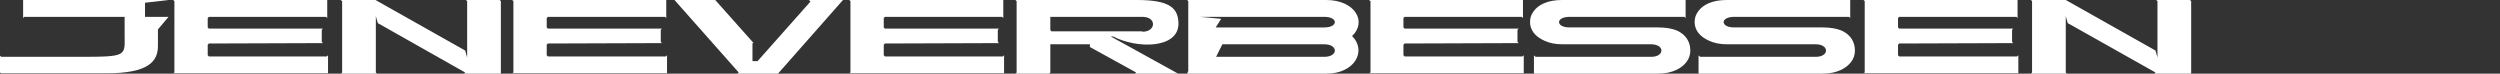
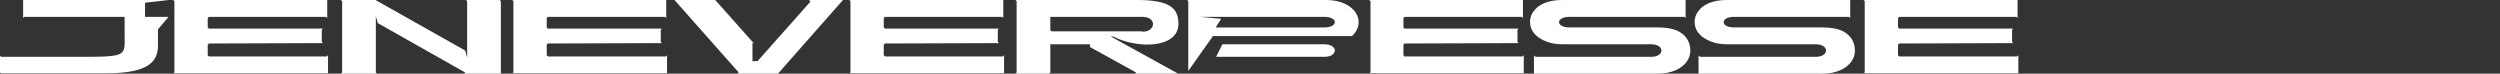
<svg xmlns="http://www.w3.org/2000/svg" version="1.1" id="Layer_1" x="0px" y="0px" viewBox="0 0 637.9 18.8" style="enable-background:new 0 0 637.9 18.8;" xml:space="preserve">
  <rect x="0" y="0" width="637.9" height="18.8" fill="#333333" stroke="none" />
  <style type="text/css">
	.st0{fill:#FFFFFF;}
</style>
  <g>
    <path class="st0" d="M0,18.5v-4.3l0.3,0.3h19.8c12.6,0,11.7-0.2,11.7-5.7V4.3H6.2L5.9,4.6V0h27.4H43l-6,0.7v3.6h6l-2.7,3.2v4.2   c0,3.9-2.3,7-13.1,7H0.3L0,18.5z" />
    <path class="st0" d="M44.5,18.5V0.3L44.2,0h39.3v4.6l-0.3-0.3H53.3L53,4.6V7l0.3,0.3h29.1l-0.3,0.3v3.1l0.3,0.3l-29.1,0.1L53,11.4   v2.7l0.3,0.3h30.1l0.3-0.3v4.6H44.2L44.5,18.5z" />
    <path class="st0" d="M87.3,18.5V0.3L86.9,0h8.9l22.9,12.9l0.5,1.8V0.3L118.9,0h8.6l0.3,0.3v18.5h-9.4l0.3-0.3L96.4,5.9l-0.5-1.8   v14.4l0.3,0.3H87L87.3,18.5z" />
    <path class="st0" d="M131,18.5V0.3L130.7,0H170v4.6l-0.3-0.3h-29.9l-0.3,0.3V7l0.3,0.3h29.1l-0.3,0.3v3.1l0.3,0.3l-29.1,0.1   l-0.3,0.3v2.7l0.3,0.3h30.1l0.3-0.3v4.6h-39.5L131,18.5z" />
    <path class="st0" d="M188.5,18.5L172.1,0h10.4l9.8,11H192v4.6h1.3l13.5-15.2L206.4,0h8.7l-16.6,18.8h-10.4L188.5,18.5z" />
    <path class="st0" d="M217,18.5V0.3L216.7,0H256v4.6l-0.3-0.3h-29.9l-0.3,0.3V7l0.3,0.3h29.1l-0.3,0.3v3.1l0.3,0.3l-29.1,0.1   l-0.3,0.3v2.7l0.3,0.3h30.1l0.3-0.3v4.6h-39.5L217,18.5z" />
    <path class="st0" d="M300.4,18.8h-10.8l0.3-0.3L278.1,12v-0.7H268v7.2l-0.3,0.3h-8.6l0.3-0.3V0.3L259.1,0h31   c8.5,0,10.6,2.1,10.6,6.2c-0.2,6.2-10.5,6.3-16.7,3.1h-0.6l17.4,9.6v0.3L300.4,18.8z M291.5,8.1c3.5,0,3.7-3.8,0-3.8H268v3.4   l0.3,0.3h23.2V8.1z" />
-     <path class="st0" d="M303.2,18.1V0.3L302.9,0h35.5c7.3,0,10.5,5.5,6.6,9.2c3.8,3.8,0.7,9.6-6.6,9.6h-35.5L303.2,18.1z M337.9,7   c3.6,0,3.6-2.7,0-2.7h-31.7l5.4,0.5L310.2,7H337.9z M337.9,14.5c3.6,0,3.6-3.2,0-3.2h-26l-1.6,3.2H337.9z" />
+     <path class="st0" d="M303.2,18.1V0.3L302.9,0h35.5c7.3,0,10.5,5.5,6.6,9.2h-35.5L303.2,18.1z M337.9,7   c3.6,0,3.6-2.7,0-2.7h-31.7l5.4,0.5L310.2,7H337.9z M337.9,14.5c3.6,0,3.6-3.2,0-3.2h-26l-1.6,3.2H337.9z" />
    <path class="st0" d="M349.7,18.5V0.3L349.3,0h39.3v4.6l-0.3-0.3h-29.9l-0.3,0.3V7l0.3,0.3h29.1l-0.3,0.3v3.1l0.3,0.3l-29.1,0.1   l-0.3,0.3v2.7l0.3,0.3h30.1l0.3-0.3v4.6h-39.5L349.7,18.5z" />
    <path class="st0" d="M391.5,14.2l0.3,0.3h29.5c3.5,0,3.5-3.2,0-3.2h-22.6c-1.8,0-3.3-0.3-4.6-0.9c-2.5-1.1-3.7-2.8-3.7-4.8   c0-1,0.3-1.9,0.9-2.7c1.2-1.7,3.6-2.9,7.3-2.9h31.2l0.3-0.3v4.9l-0.3-0.3h-29.3c-3.6,0-3.6,2.7,0,2.7h22.6c2,0,3.6,0.3,4.8,0.8   c2.4,1.1,3.4,3,3.4,5.1c0,1-0.3,2-0.9,2.8c-1.2,1.7-3.7,3.1-7.4,3.1h-31.3l-0.3,0.3v-4.9C391.4,14.2,391.5,14.2,391.5,14.2z" />
    <path class="st0" d="M433.5,14.2l0.3,0.3h29.5c3.5,0,3.5-3.2,0-3.2h-22.6c-1.8,0-3.3-0.3-4.6-0.9c-2.5-1.1-3.7-2.8-3.7-4.8   c0-1,0.3-1.9,0.9-2.7c1.2-1.7,3.6-2.9,7.3-2.9h31.2l0.3-0.3v4.9l-0.3-0.3h-29.3c-3.6,0-3.6,2.7,0,2.7h22.6c2,0,3.6,0.3,4.8,0.8   c2.4,1.1,3.4,3,3.4,5.1c0,1-0.3,2-0.9,2.8c-1.2,1.7-3.7,3.1-7.4,3.1h-31.3l-0.3,0.3v-4.9C433.4,14.2,433.5,14.2,433.5,14.2z" />
    <path class="st0" d="M475.8,18.5V0.3L475.5,0h39.3v4.6l-0.3-0.3h-29.9l-0.3,0.3V7l0.3,0.3h29.1l-0.3,0.3v3.1l0.3,0.3l-29.1,0.1   l-0.3,0.3v2.7l0.3,0.3h30.1l0.3-0.3v4.6h-39.5L475.8,18.5z" />
-     <path class="st0" d="M518.5,18.5V0.3L518.2,0h8.9L550,12.9l0.5,1.8V0.3L550.2,0h8.6l0.3,0.3v18.5h-9.4l0.3-0.3L527.6,5.9l-0.5-1.8   v14.4l0.3,0.3h-9.2L518.5,18.5z" />
  </g>
</svg>